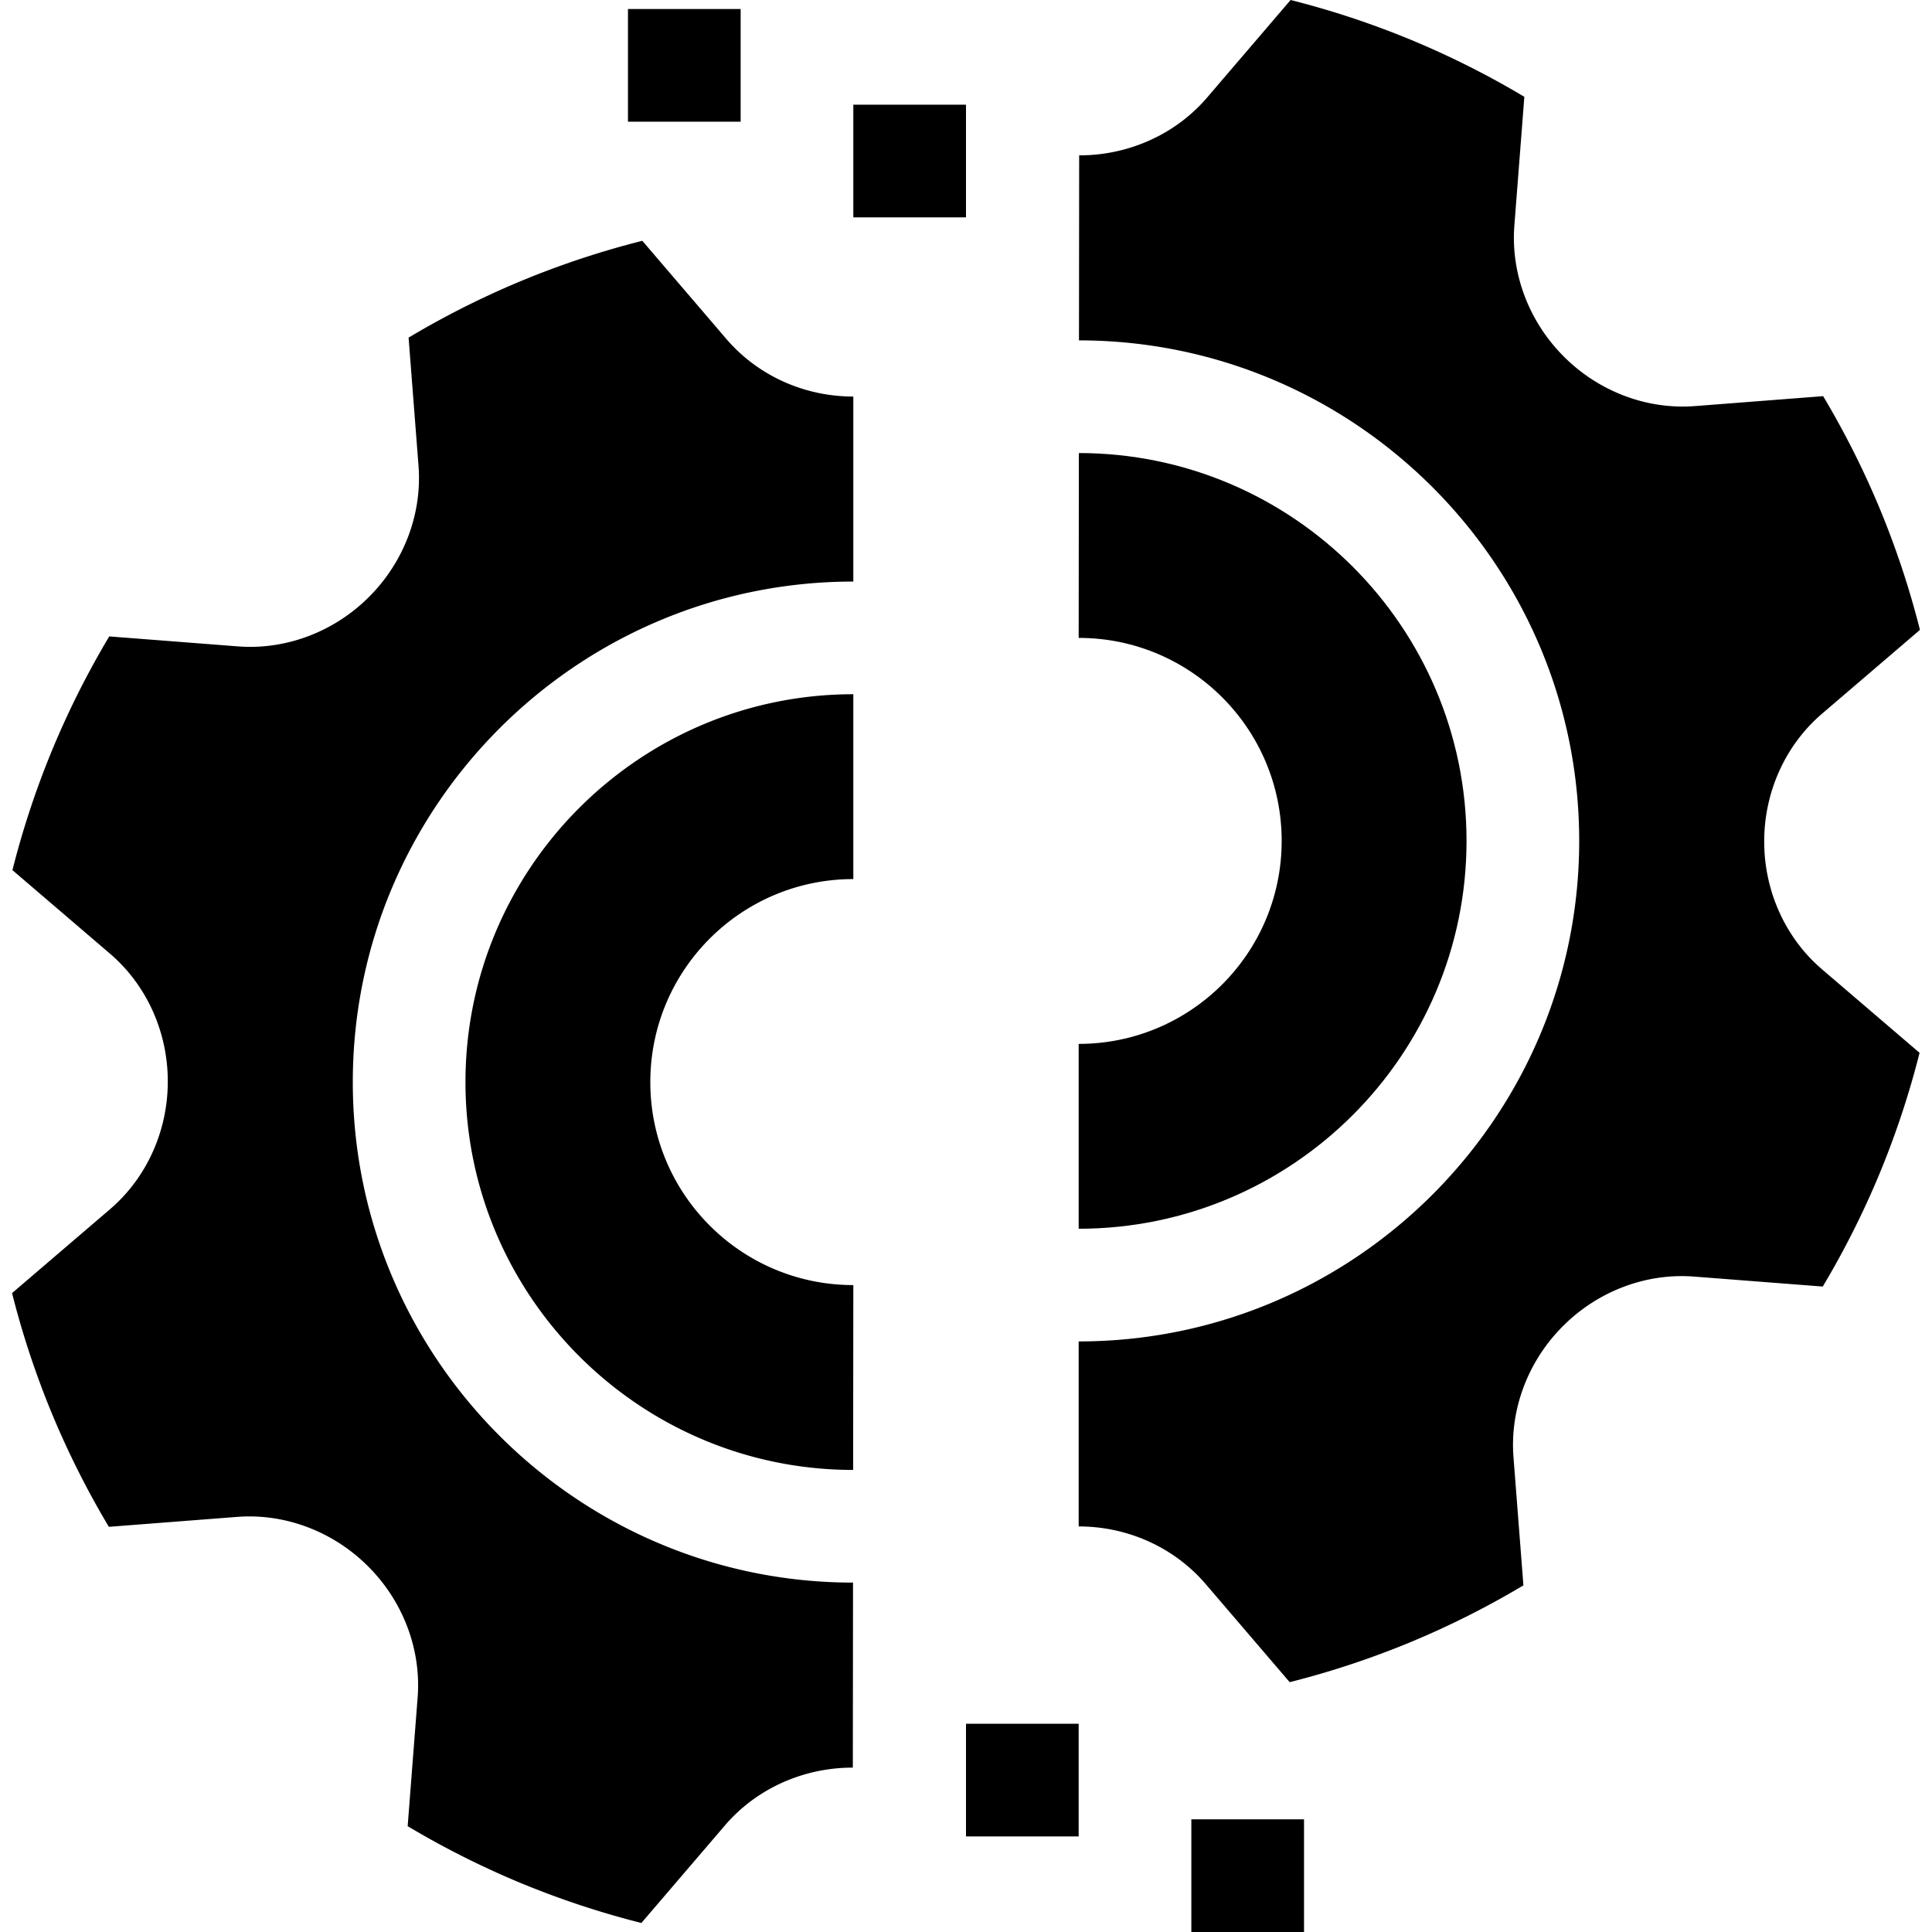
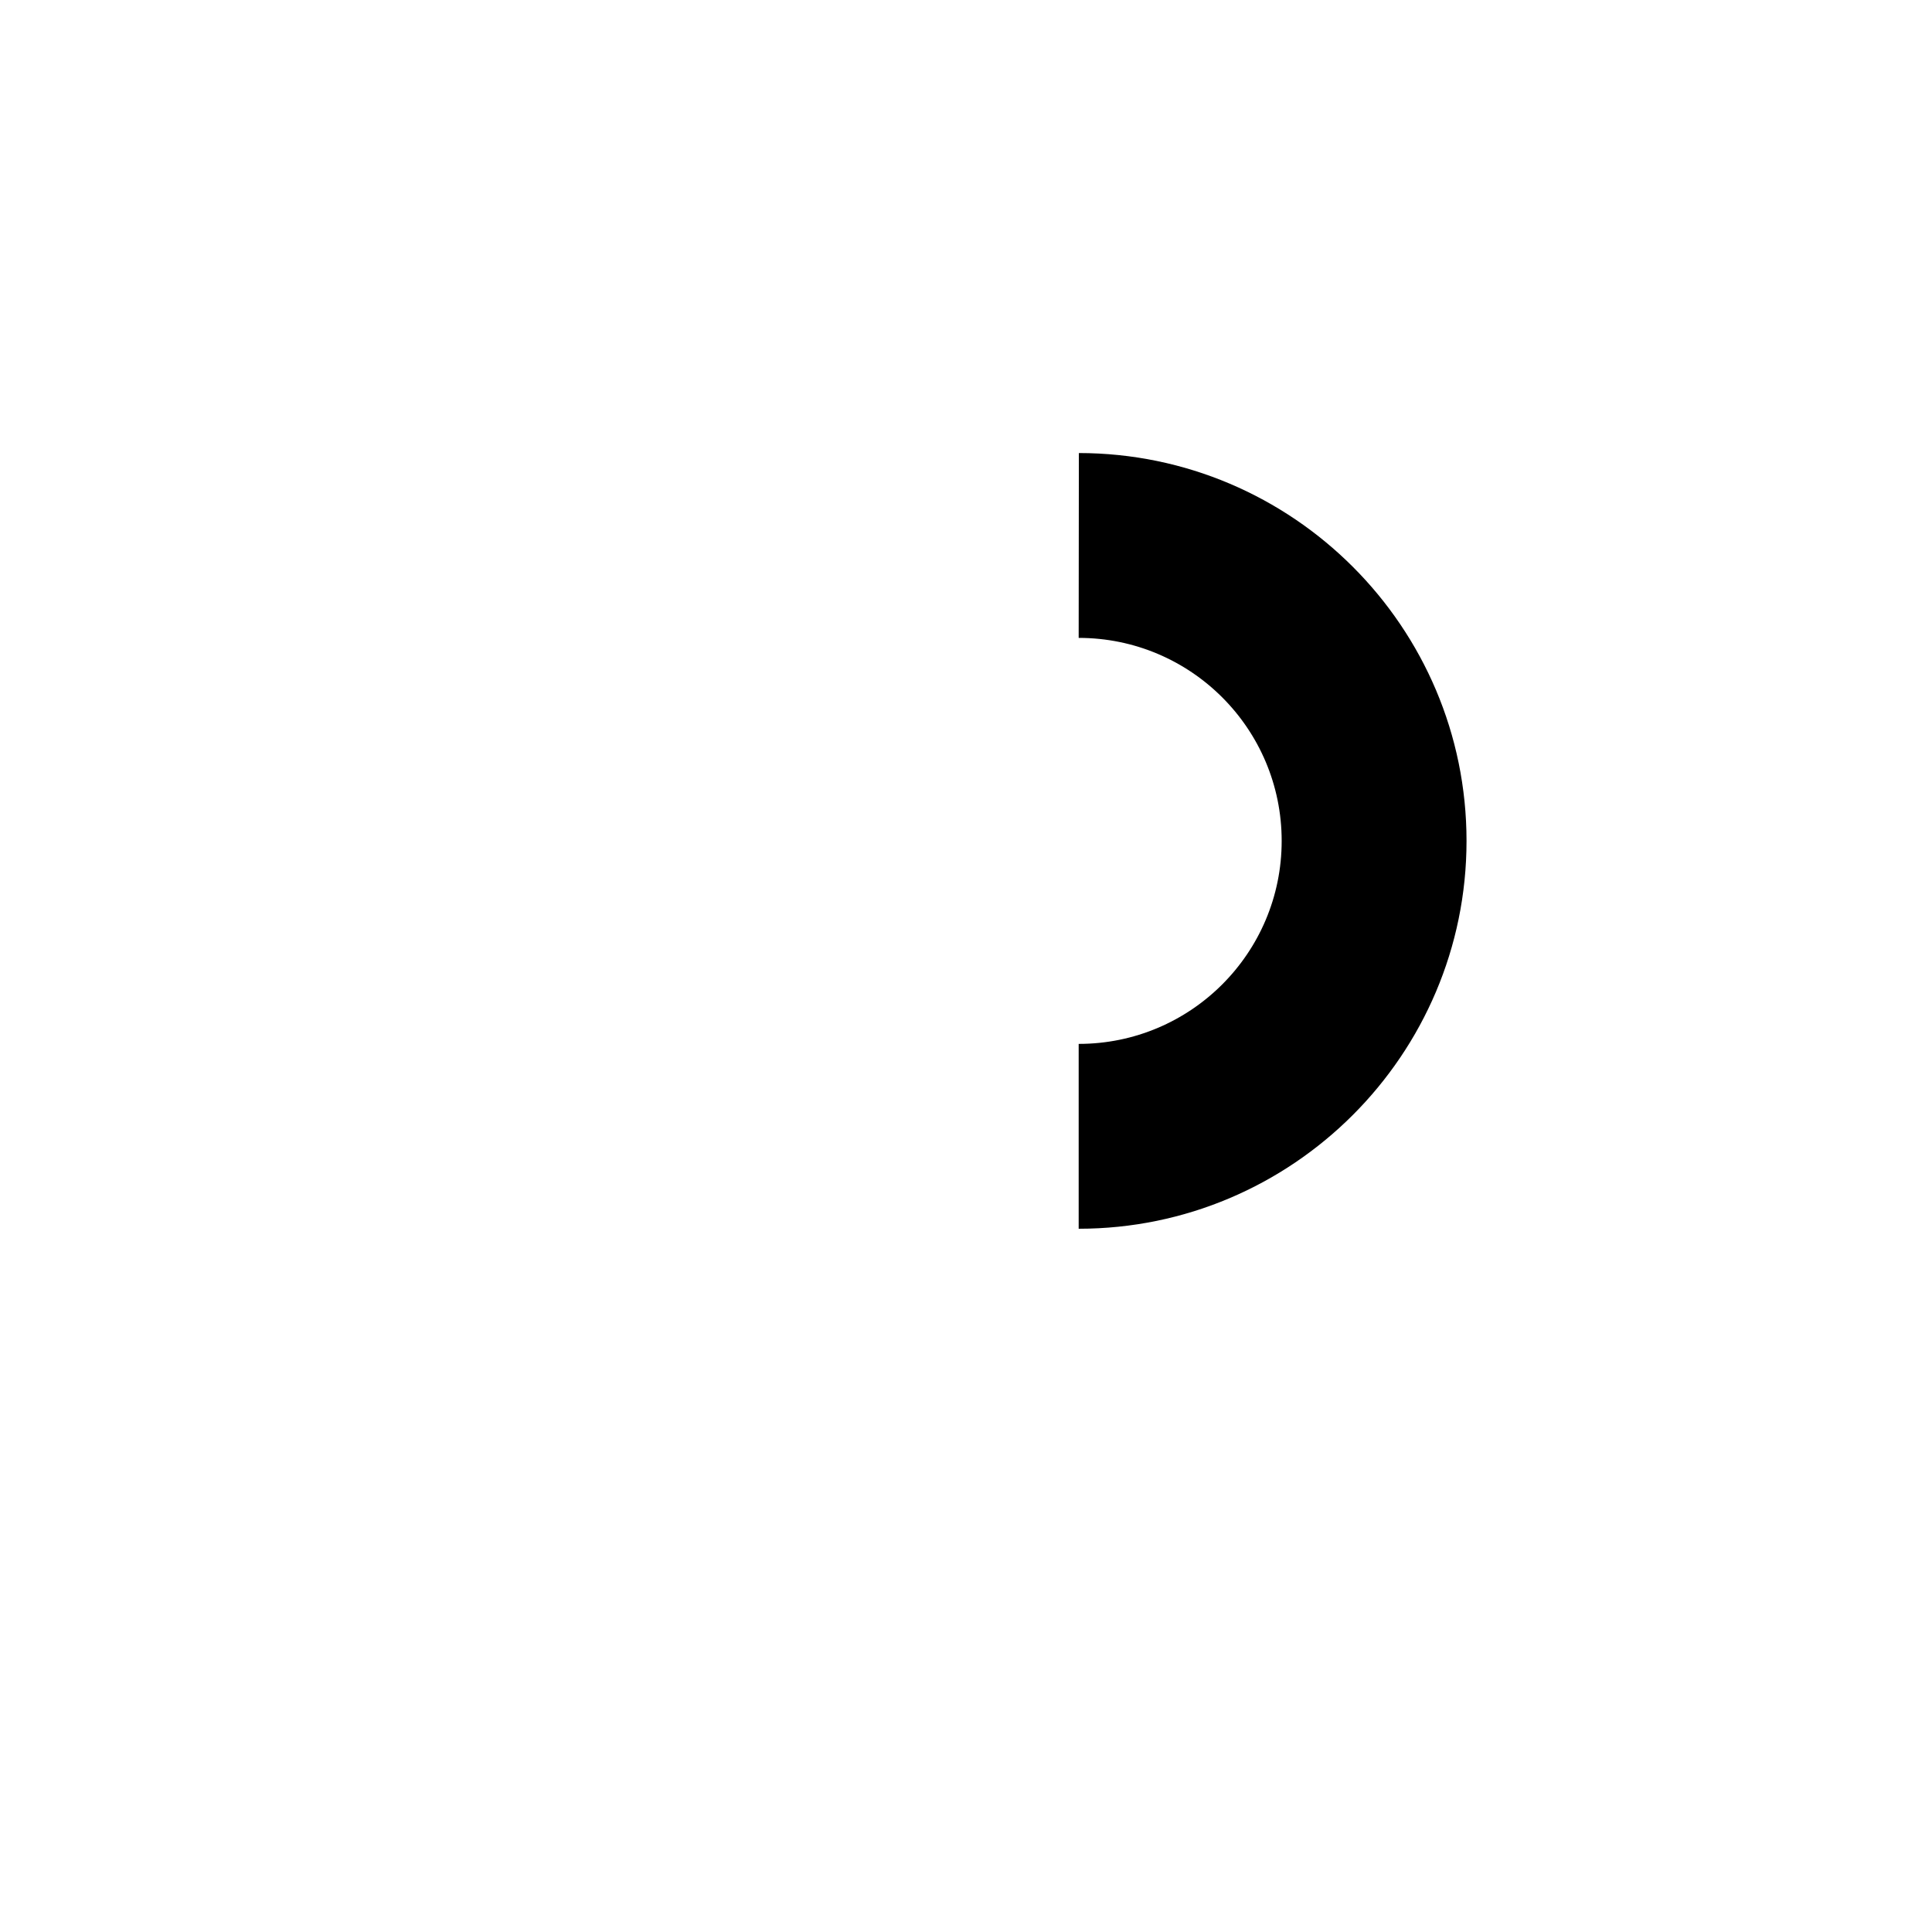
<svg xmlns="http://www.w3.org/2000/svg" width="512" height="512" x="0" y="0" viewBox="0 0 514.401 514.401" style="enable-background:new 0 0 512 512" xml:space="preserve">
  <g>
-     <path d="M93.934 288.108c0-73.483 59.783-133.267 133.267-133.267v-49.26c-12.976.005-25.405-5.519-33.845-15.376l-22.338-26.091a233.327 233.327 0 0 0-32.059 10.61 233.31 233.31 0 0 0-30.171 15.167l2.643 34.111c1.004 12.963-3.993 25.771-13.203 34.948-9.172 9.179-21.959 14.154-34.897 13.151l-34.244-2.653a233.31 233.31 0 0 0-15.167 30.171 233.327 233.327 0 0 0-10.61 32.059l25.989 22.251c9.876 8.456 15.399 21.046 15.376 34.048.005 12.976-5.519 25.536-15.376 33.975L3.207 344.291a233.384 233.384 0 0 0 10.61 32.06 233.31 233.31 0 0 0 15.167 30.171l34.111-2.643c12.963-1.004 25.771 3.993 34.948 13.203 9.179 9.172 14.154 21.959 13.151 34.897l-2.653 34.244a233.324 233.324 0 0 0 30.172 15.167A233.327 233.327 0 0 0 170.772 512l22.251-25.989c8.456-9.876 21.046-15.399 34.048-15.375l.05-49.261c-73.448-.044-133.187-59.81-133.187-133.267z" fill="#000000" data-original="#000000" />
-     <path d="M123.934 288.108c0 56.925 46.298 103.239 103.217 103.267l.05-49.217c-29.851 0-54.05-24.199-54.05-54.05s24.199-54.049 54.05-54.049v-49.217c-56.942 0-103.267 46.325-103.267 103.266zM227.2 27.87h30v30h-30zM167.2 2.401h30v30h-30zM257.2 458.949h30v30h-30zM317.2 484.401h30v30h-30zM469.727 224.022c-.005-12.976 5.519-25.536 15.376-33.975l26.09-22.338a233.34 233.34 0 0 0-10.61-32.06 233.31 233.31 0 0 0-15.167-30.171l-34.111 2.643c-12.963 1.004-25.771-3.993-34.948-13.203-9.179-9.172-14.154-21.959-13.151-34.897l2.653-34.244a233.324 233.324 0 0 0-30.172-15.167A233.212 233.212 0 0 0 343.63 0l-22.251 25.989c-8.456 9.876-21.046 15.399-34.048 15.375l-.05 49.261c73.447.044 133.186 59.809 133.186 133.266 0 73.484-59.783 133.267-133.267 133.267v49.26c12.976-.005 25.405 5.519 33.845 15.376l22.338 26.09a233.327 233.327 0 0 0 32.059-10.61 233.31 233.31 0 0 0 30.171-15.167l-2.643-34.111c-1.004-12.963 3.993-25.771 13.203-34.948 9.172-9.179 21.959-14.154 34.897-13.152l34.244 2.653a233.26 233.26 0 0 0 15.167-30.172 233.327 233.327 0 0 0 10.61-32.059l-25.989-22.251c-9.875-8.453-15.398-21.044-15.375-34.045z" fill="#000000" data-original="#000000" />
    <path d="M390.467 223.891c0-56.925-46.299-103.239-103.217-103.266l-.05 49.217c29.851 0 54.049 24.199 54.049 54.049 0 29.851-24.199 54.05-54.049 54.05v49.217c56.942 0 103.267-46.325 103.267-103.267z" fill="#000000" data-original="#000000" />
  </g>
</svg>